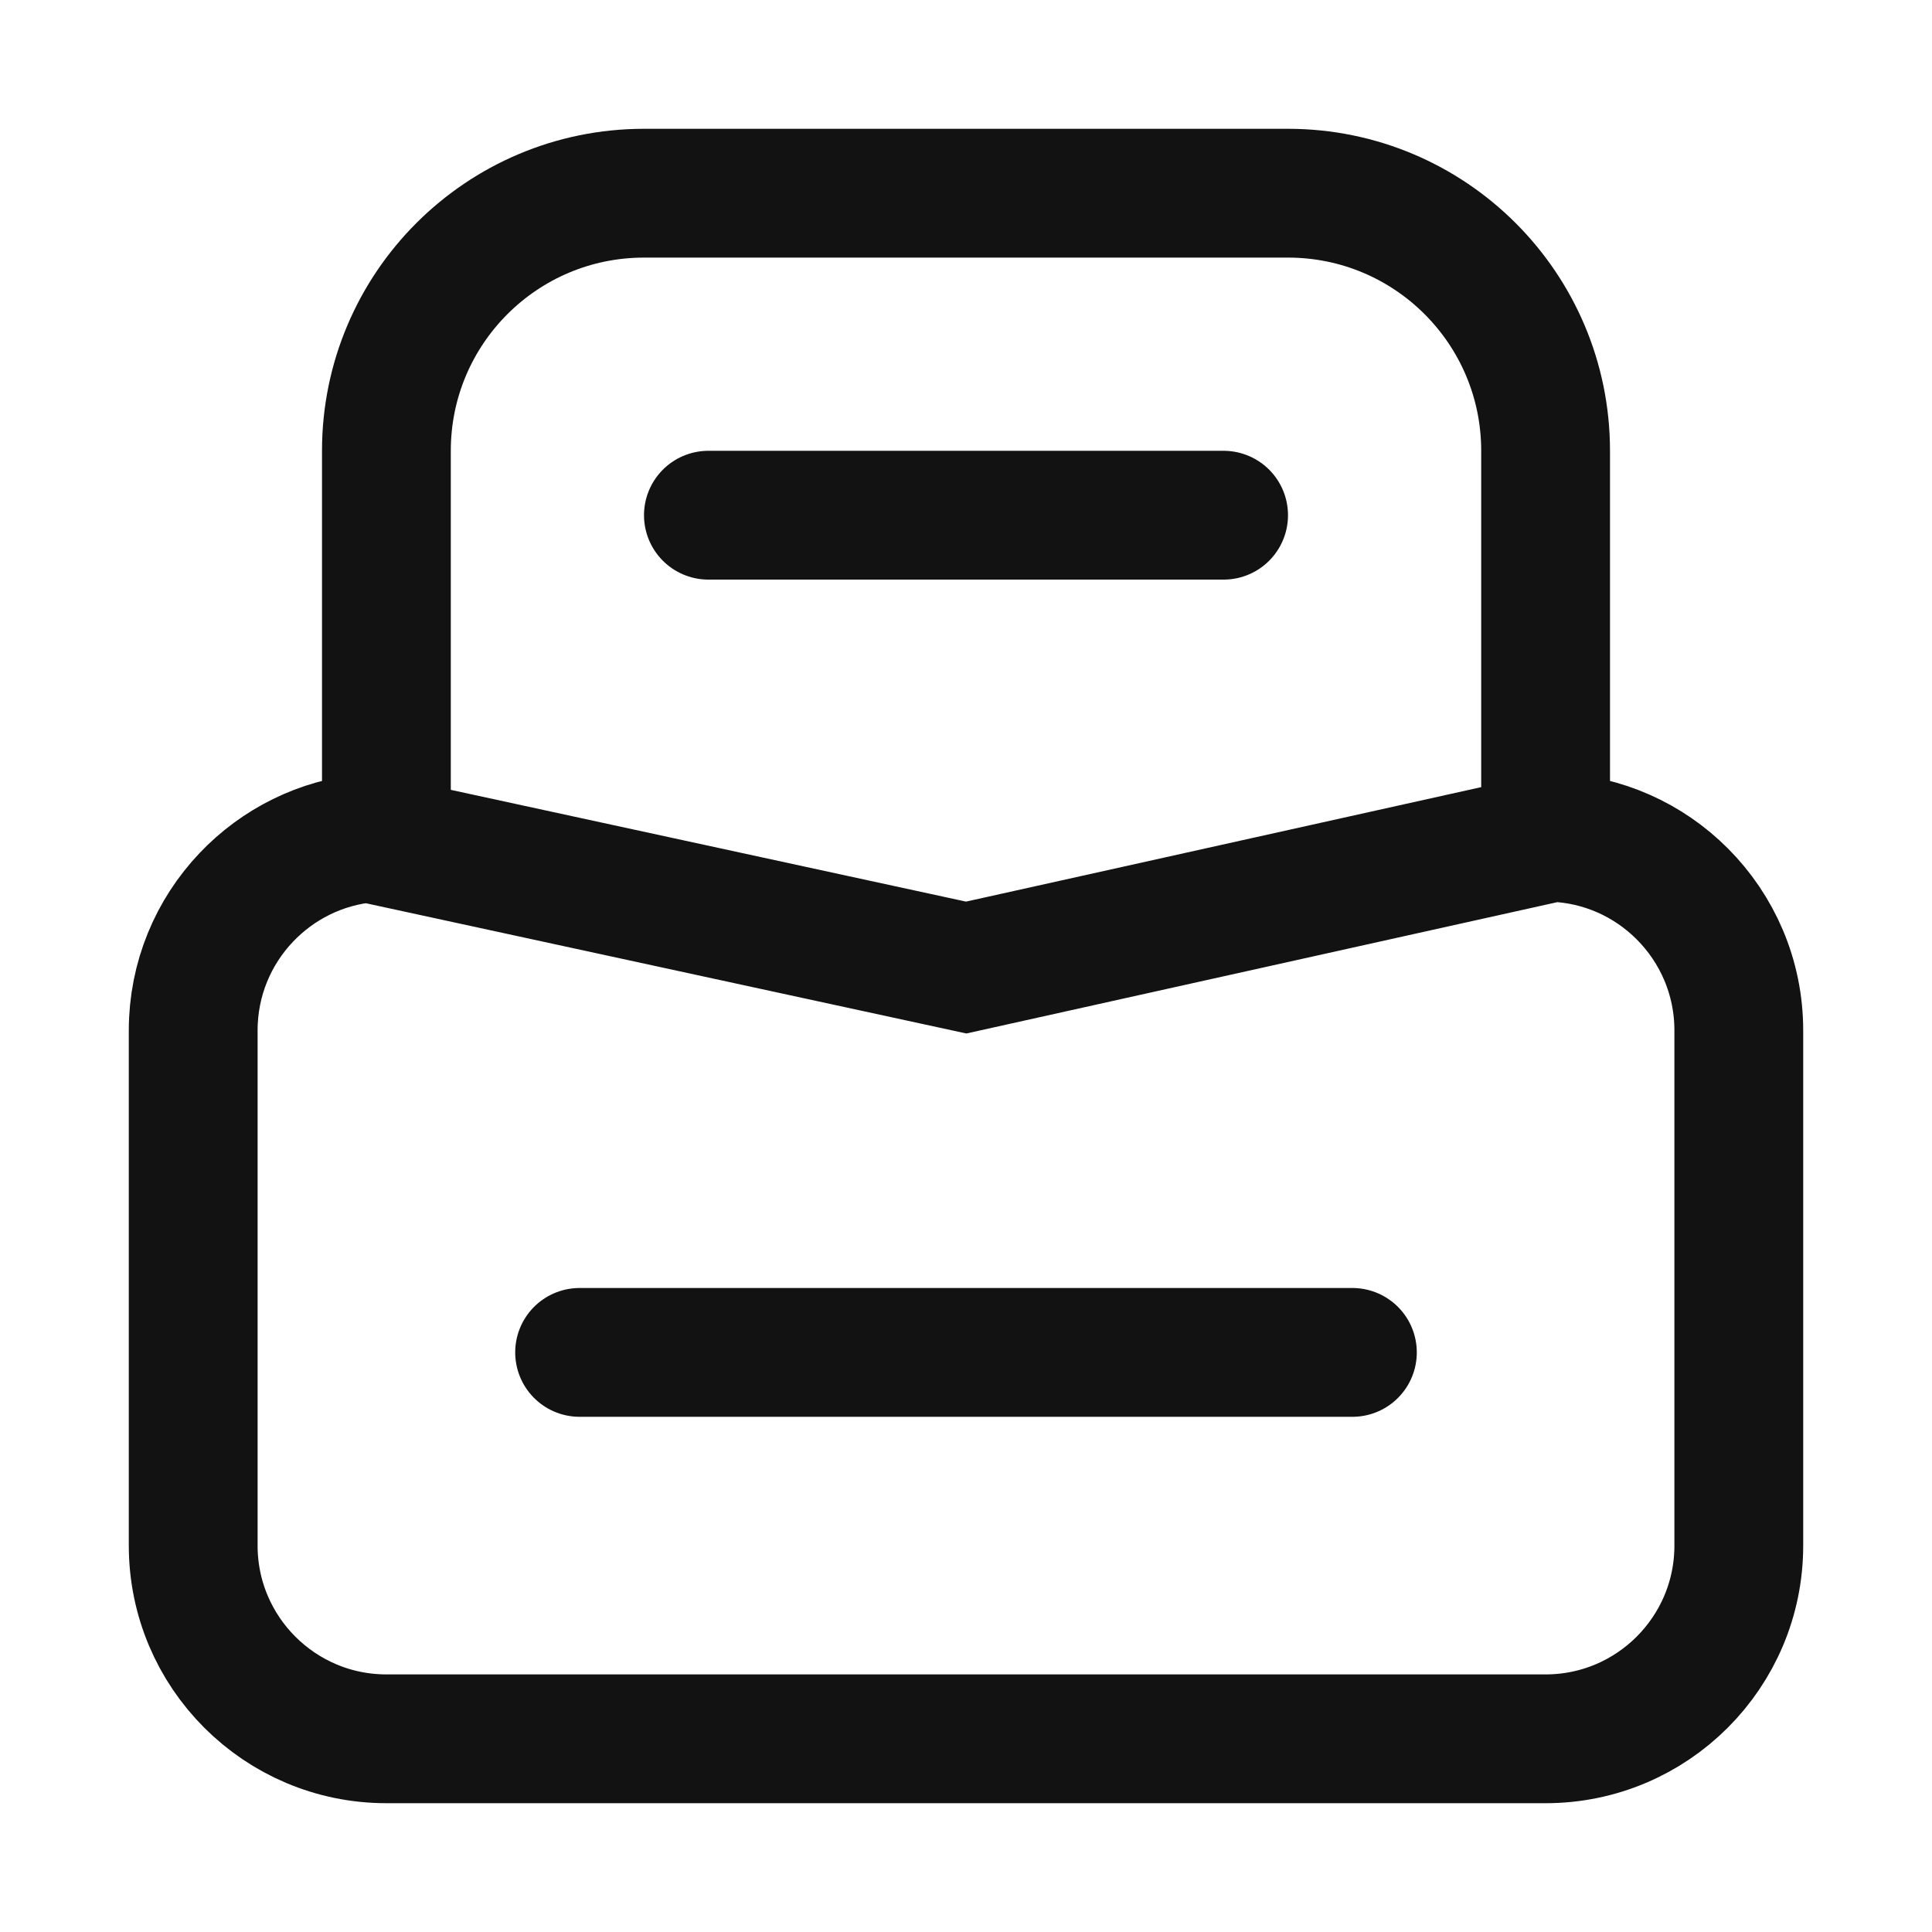
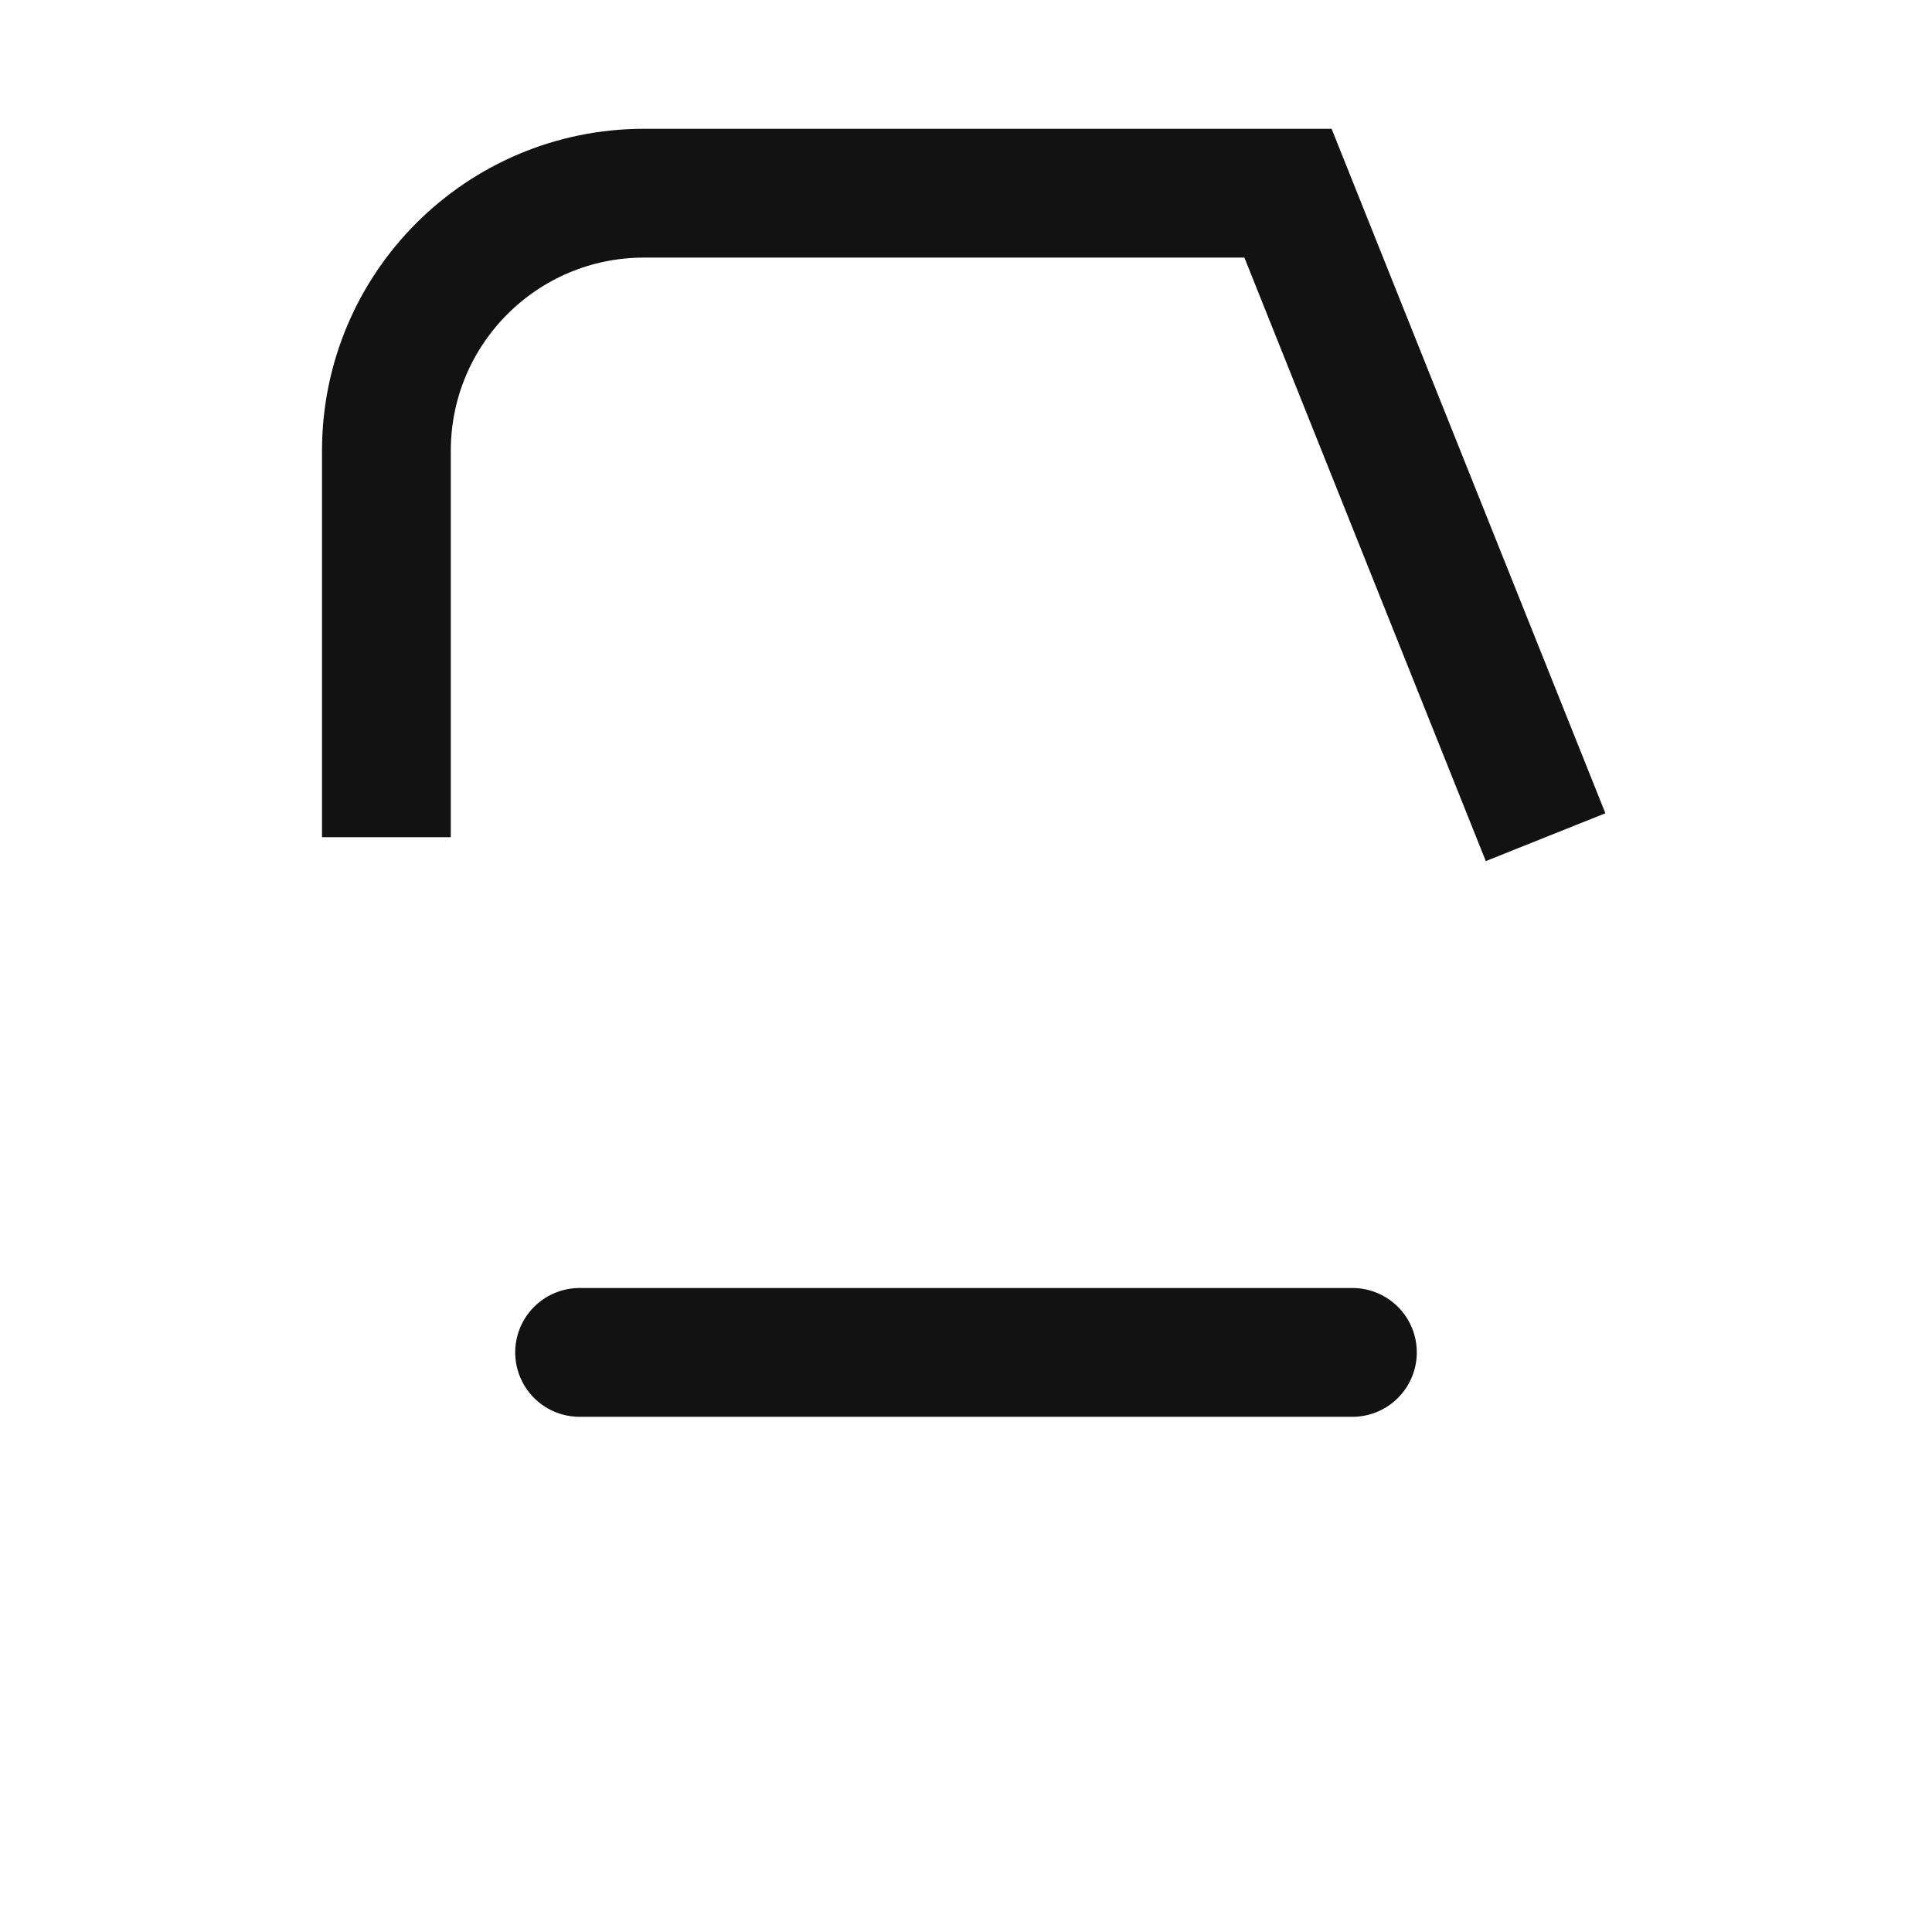
<svg xmlns="http://www.w3.org/2000/svg" width="30px" height="30px" viewBox="0 0 30 30" version="1.1">
  <title>意见</title>
  <g id="柔造1.1" stroke="none" stroke-width="1" fill="none" fill-rule="evenodd">
    <g id="页眉边缘常驻内容-意见反馈" transform="translate(-1125, -328)">
      <g id="联系备份-21" transform="translate(1110, 165)">
        <g id="联系我们" transform="translate(6, 158)">
          <g id="意见" transform="translate(9, 5)">
-             <rect id="矩形" fill="#121212" fill-rule="nonzero" opacity="0" x="0" y="0" width="30" height="30" />
-             <path d="M24.102,13.002 C24.89,13.028 25.601,13.358 26.121,13.879 C26.664,14.422 27,15.172 27,16 L27,16 L27,24 C27,24.828 26.664,25.578 26.121,26.121 C25.578,26.664 24.828,27 24,27 L24,27 L6,27 C5.172,27 4.422,26.664 3.879,26.121 C3.336,25.578 3,24.828 3,24 L3,24 L3,16 C3,15.199 3.314,14.471 3.826,13.933 C4.314,13.42 4.981,13.079 5.727,13.012 L5.727,13.012 L15.003,15.024 Z" id="矩形" stroke="#121212" stroke-width="2" />
-             <path d="M6,13 L6,7 C6,4.791 7.791,3 10,3 L20,3 C22.209,3 24,4.791 24,7 L24,13" id="路径" stroke="#121212" stroke-width="2" />
-             <line x1="11" y1="8" x2="19" y2="8" id="路径-4" stroke="#121212" stroke-width="2" stroke-linecap="round" />
+             <path d="M6,13 L6,7 C6,4.791 7.791,3 10,3 L20,3 L24,13" id="路径" stroke="#121212" stroke-width="2" />
            <line x1="9" y1="21" x2="21" y2="21" id="路径-4备份" stroke="#121212" stroke-width="2" stroke-linecap="round" />
          </g>
        </g>
      </g>
    </g>
  </g>
</svg>